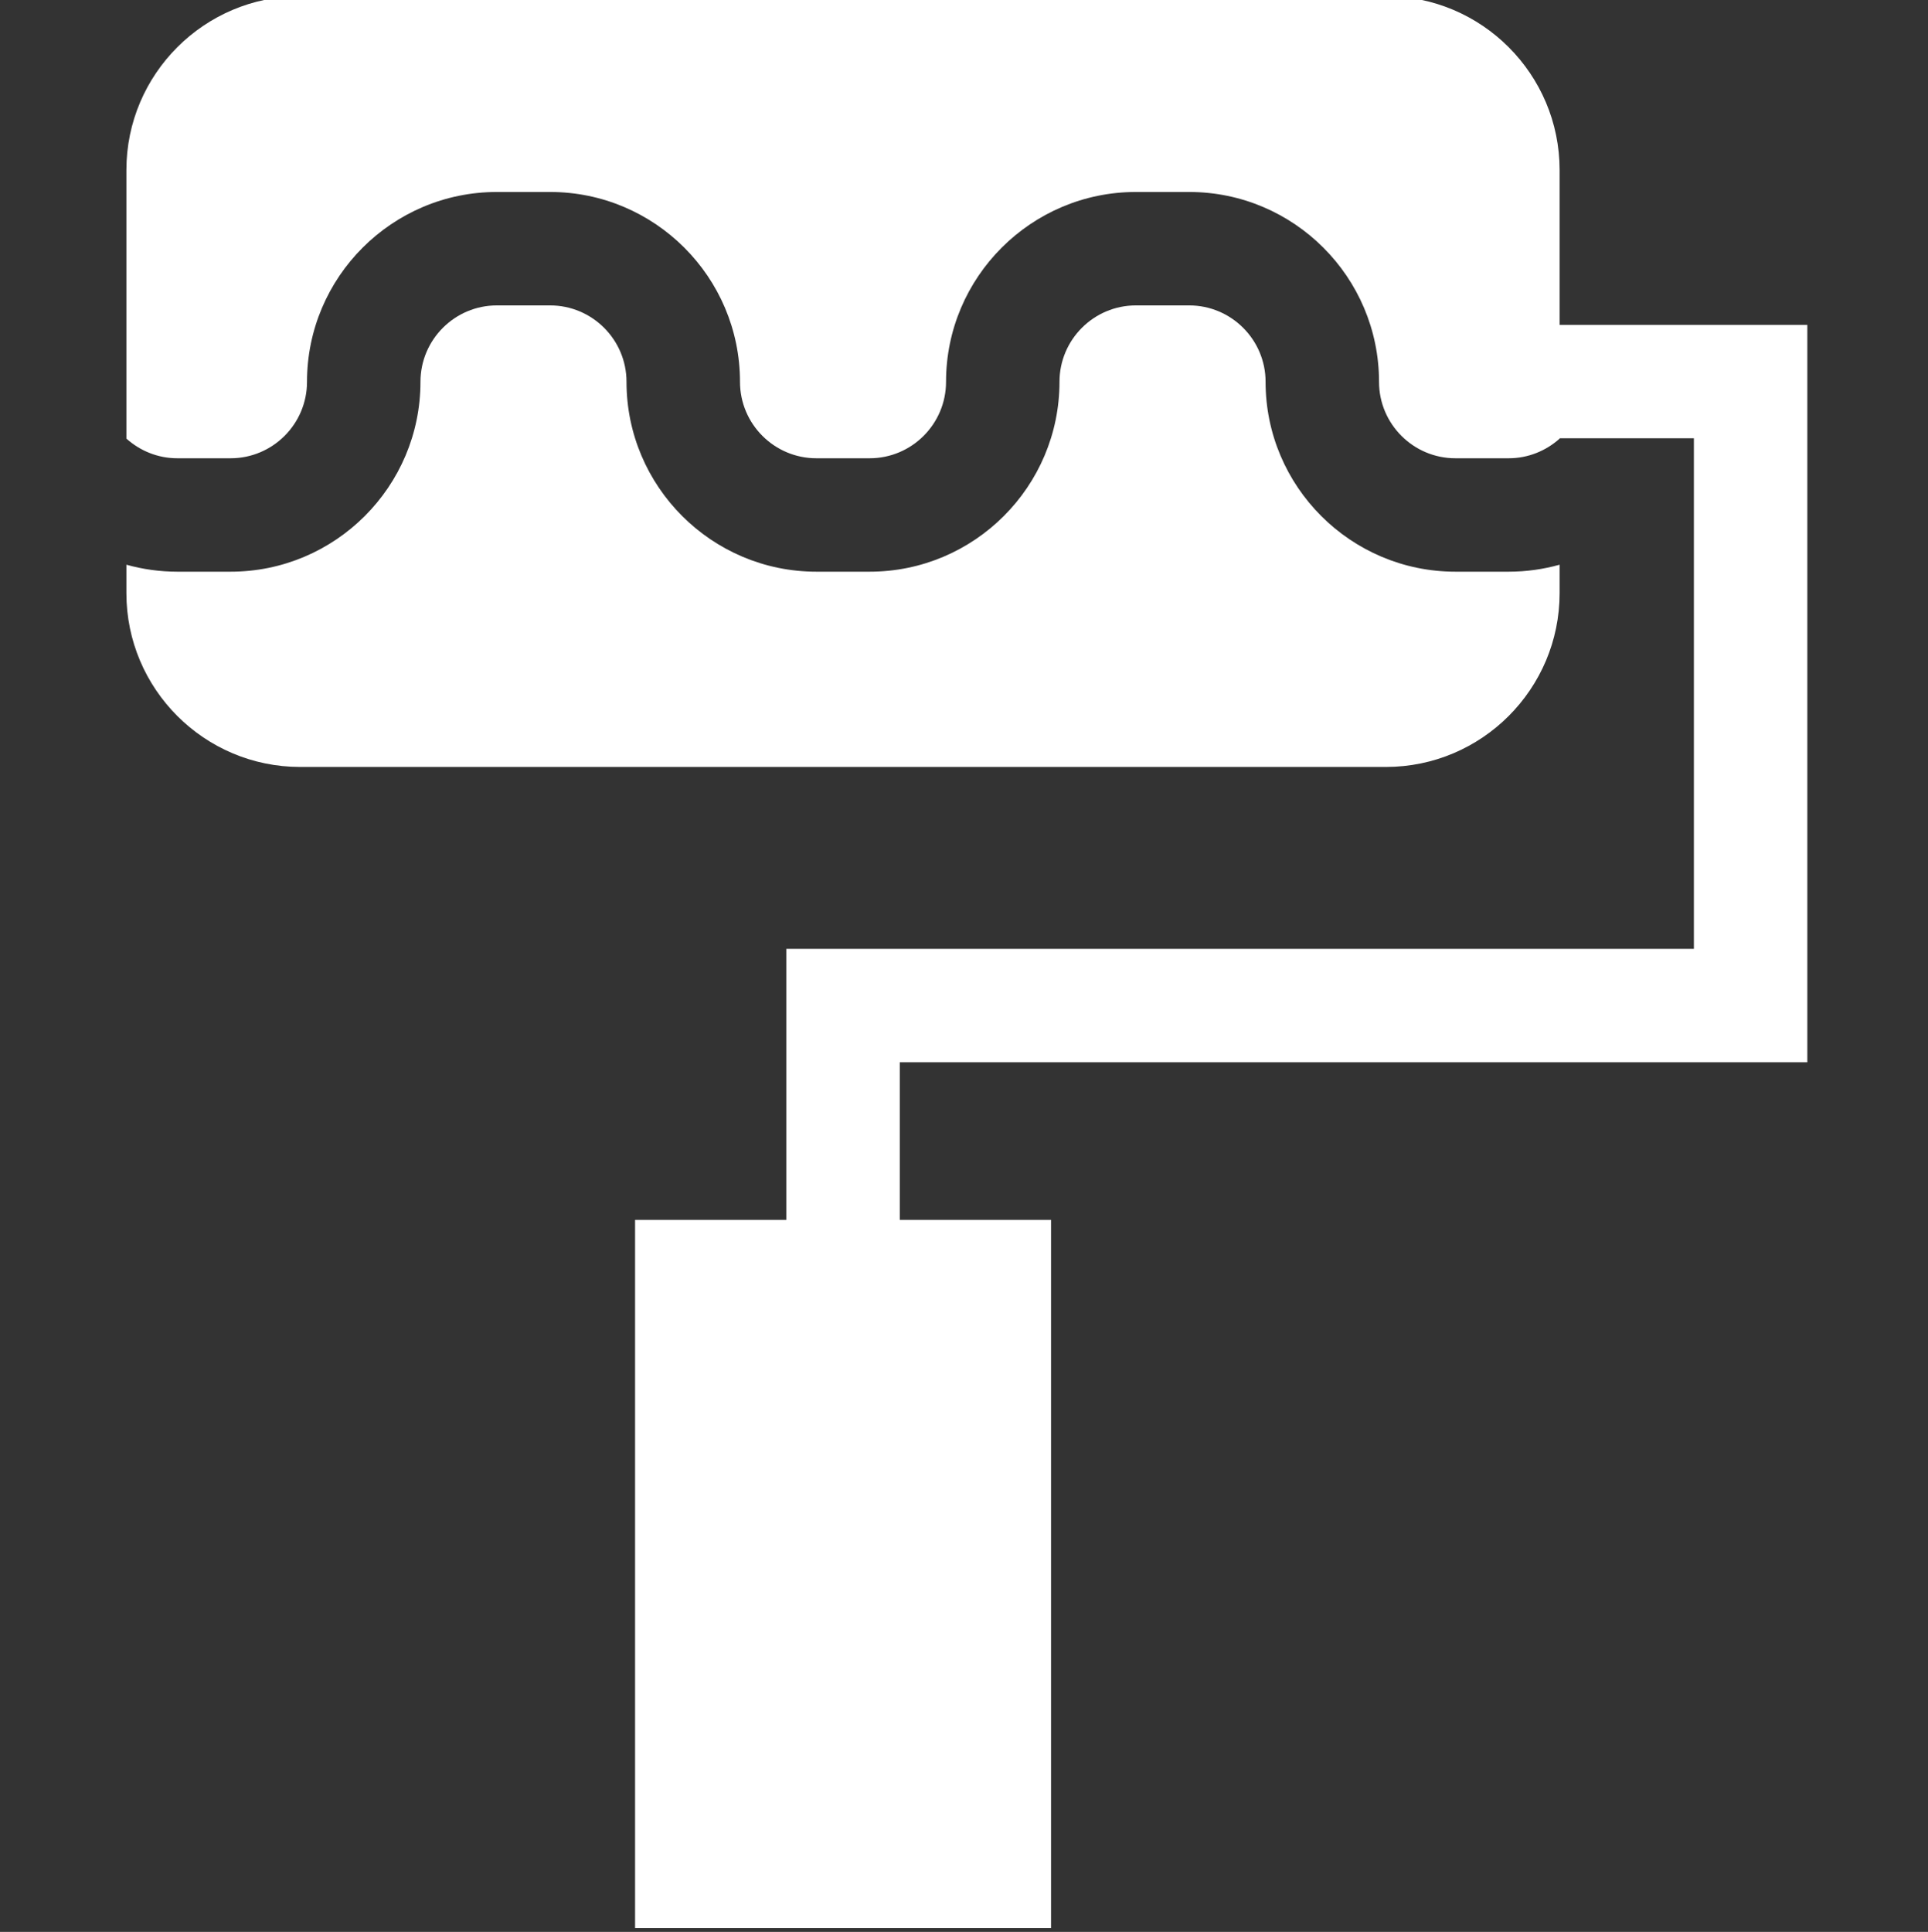
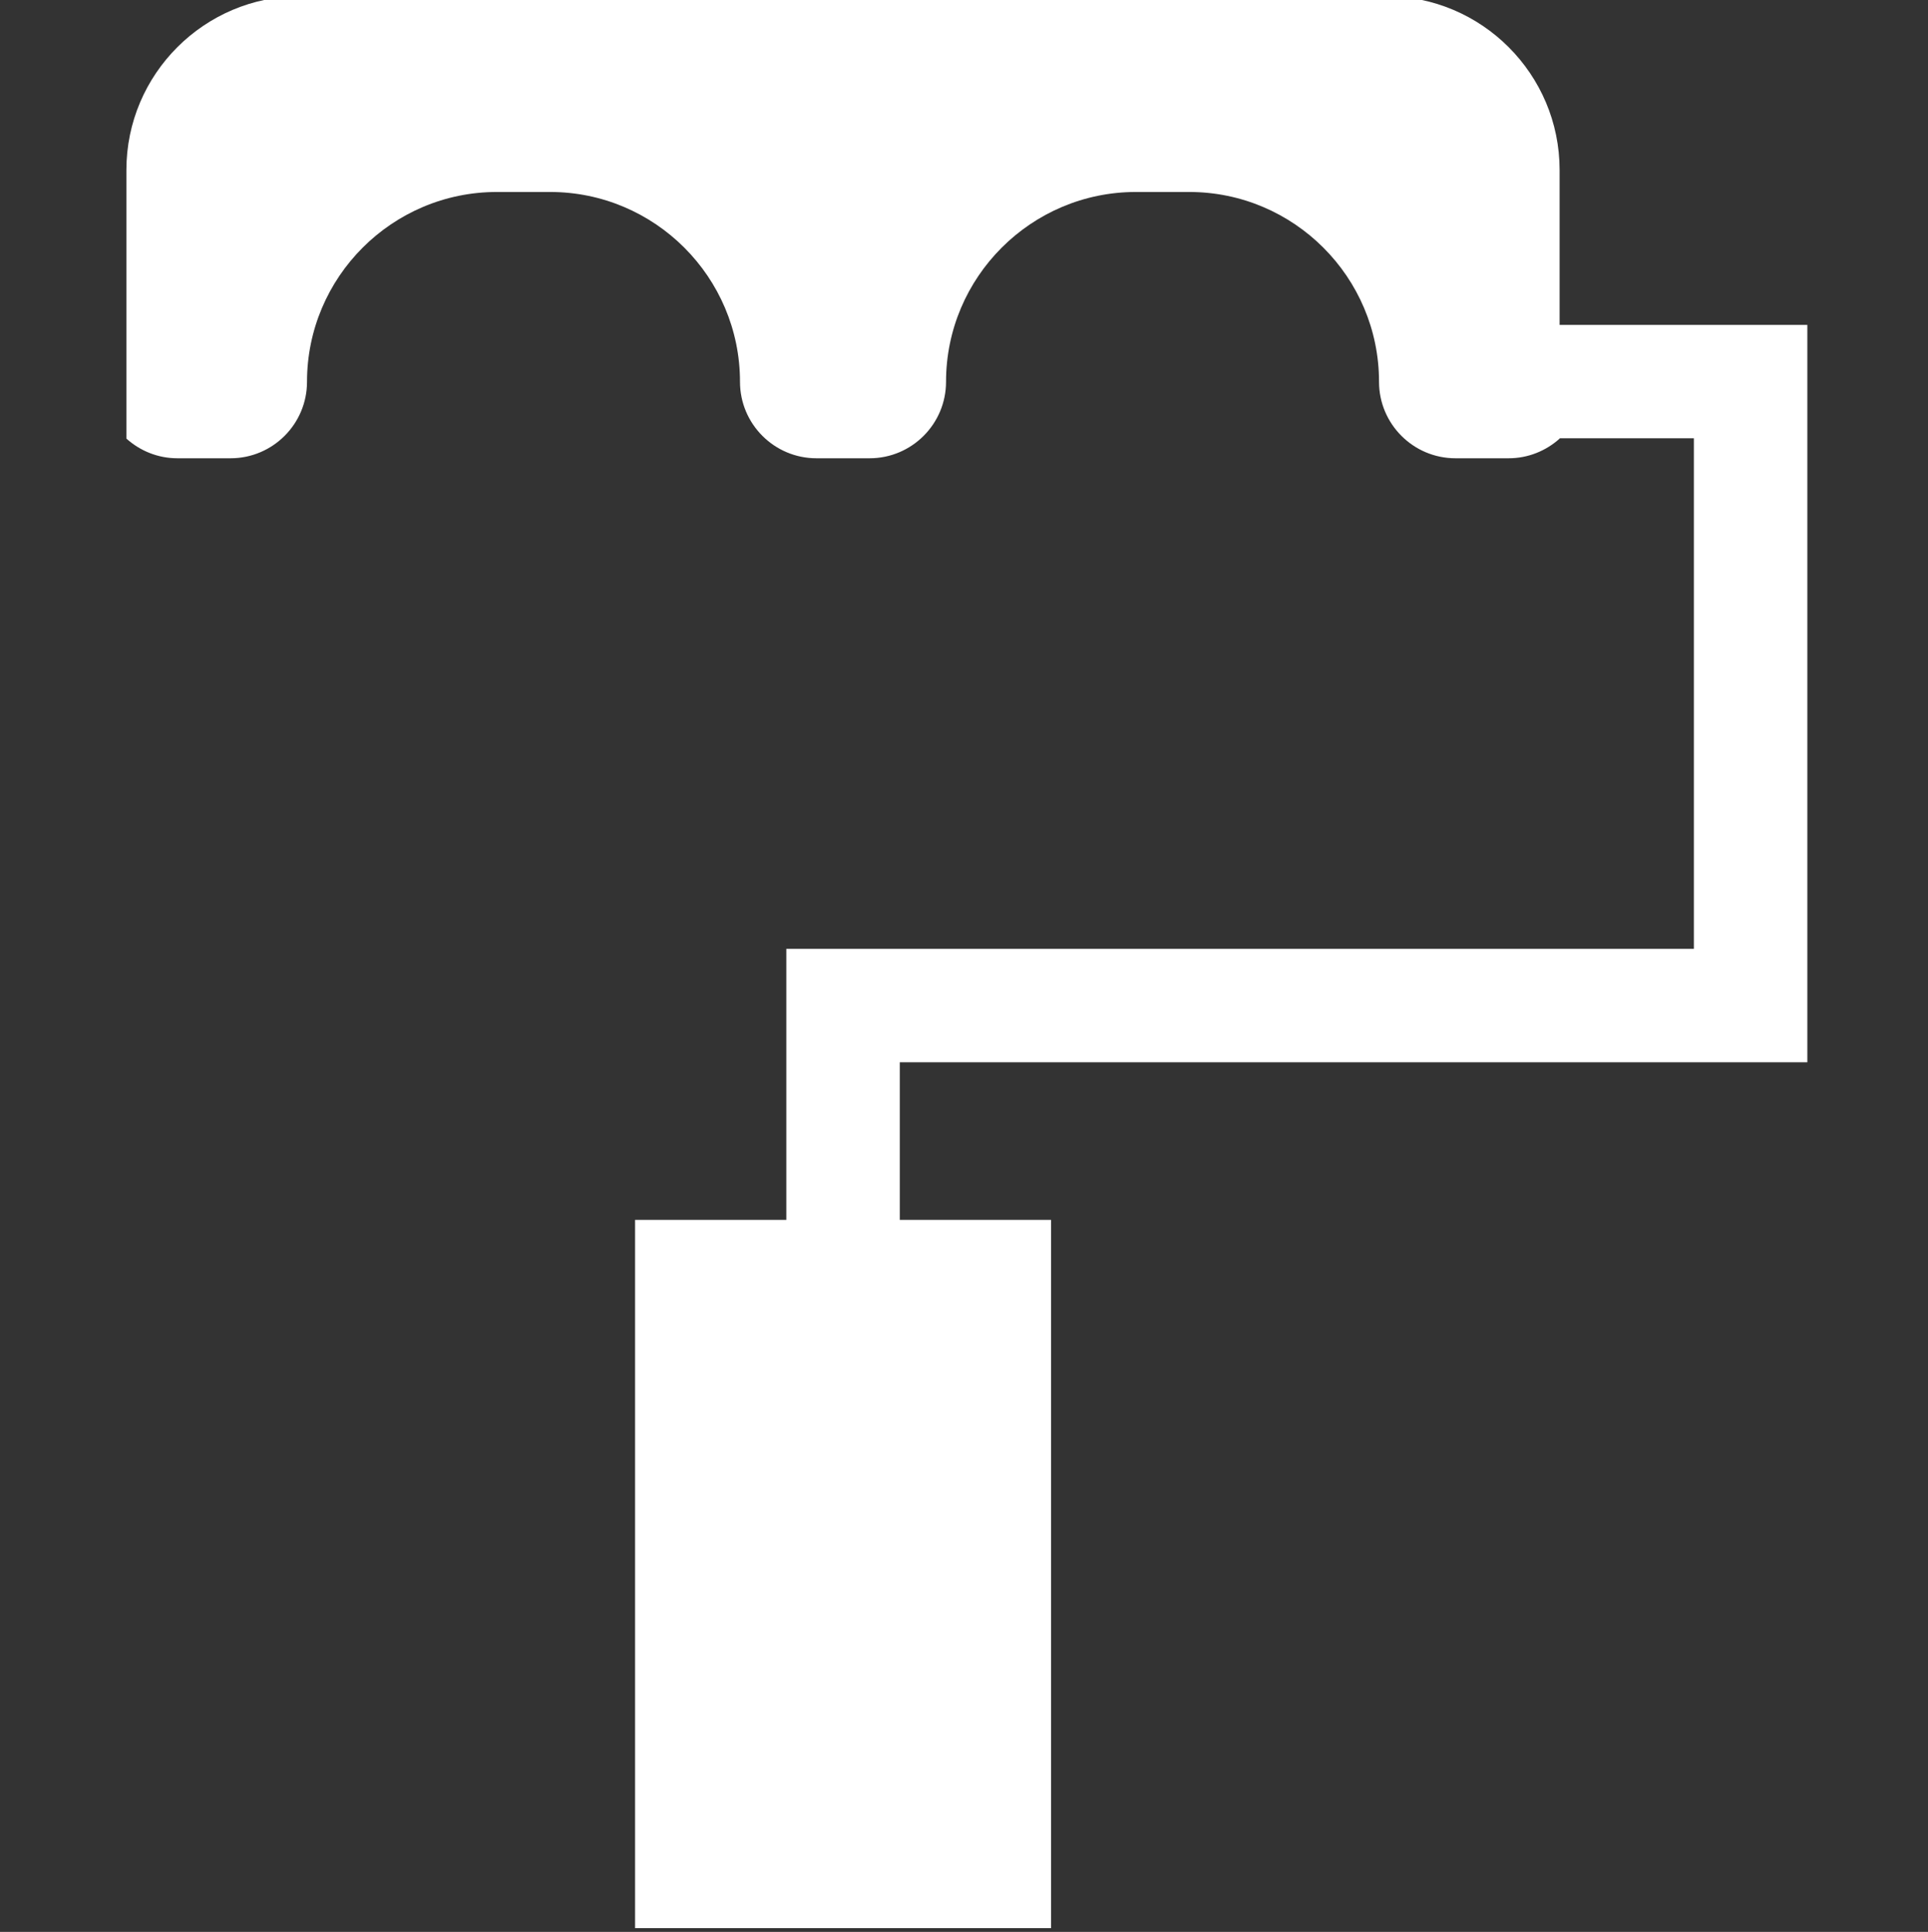
<svg xmlns="http://www.w3.org/2000/svg" viewBox="0 0 511 512" width="511" height="512">
  <rect x="0" y="0" width="511" height="512" fill="#333333" stroke="none" />
  <style>
		tspan { white-space:pre }
		.shp0 { fill: #ffffff } 
	</style>
-   <path id="Layer" class="shp0" d="M385.75 151.51C358 151.51 335.43 128.94 335.43 101.19C335.43 90.03 326.34 80.94 315.18 80.94L301.06 80.94C289.89 80.94 280.81 90.03 280.81 101.19C280.81 128.94 258.24 151.51 230.49 151.51L216.38 151.51C188.63 151.51 166.05 128.94 166.05 101.19C166.05 90.03 156.97 80.94 145.8 80.94L131.69 80.94C120.52 80.94 111.44 90.03 111.44 101.19C111.44 128.94 88.87 151.51 61.12 151.51L47 151.51C42.32 151.51 37.8 150.86 33.5 149.66L33.5 157.21C33.5 182.61 54.16 203.26 79.55 203.26L367.32 203.26C392.71 203.26 413.36 182.61 413.36 157.21L413.36 149.66C409.06 150.86 404.54 151.51 399.86 151.51L385.75 151.51Z" />
  <path id="Layer" class="shp0" d="M479.02 281.53L479.02 86.1L413.36 86.1L413.36 45.05C413.36 19.66 392.71 -1 367.32 -1L79.55 -1C54.16 -1 33.5 19.66 33.5 45.05L33.5 116.24C37.09 119.46 41.81 121.45 47 121.45L61.12 121.45C72.29 121.45 81.37 112.36 81.37 101.19C81.37 73.45 103.94 50.88 131.69 50.88L145.8 50.88C173.55 50.88 196.13 73.45 196.13 101.19C196.13 112.36 205.21 121.45 216.38 121.45L230.49 121.45C241.66 121.45 250.74 112.36 250.74 101.19C250.74 73.45 273.32 50.88 301.06 50.88L315.18 50.88C342.92 50.88 365.5 73.45 365.5 101.19C365.5 112.36 374.58 121.45 385.75 121.45L399.86 121.45C405.05 121.45 409.78 119.46 413.37 116.24L413.37 116.16L448.95 116.16L448.95 251.46L208.41 251.46L208.41 323.29L168.32 323.29L168.32 511L278.57 511L278.57 323.29L238.48 323.29L238.48 281.53L479.02 281.53Z" />
</svg>